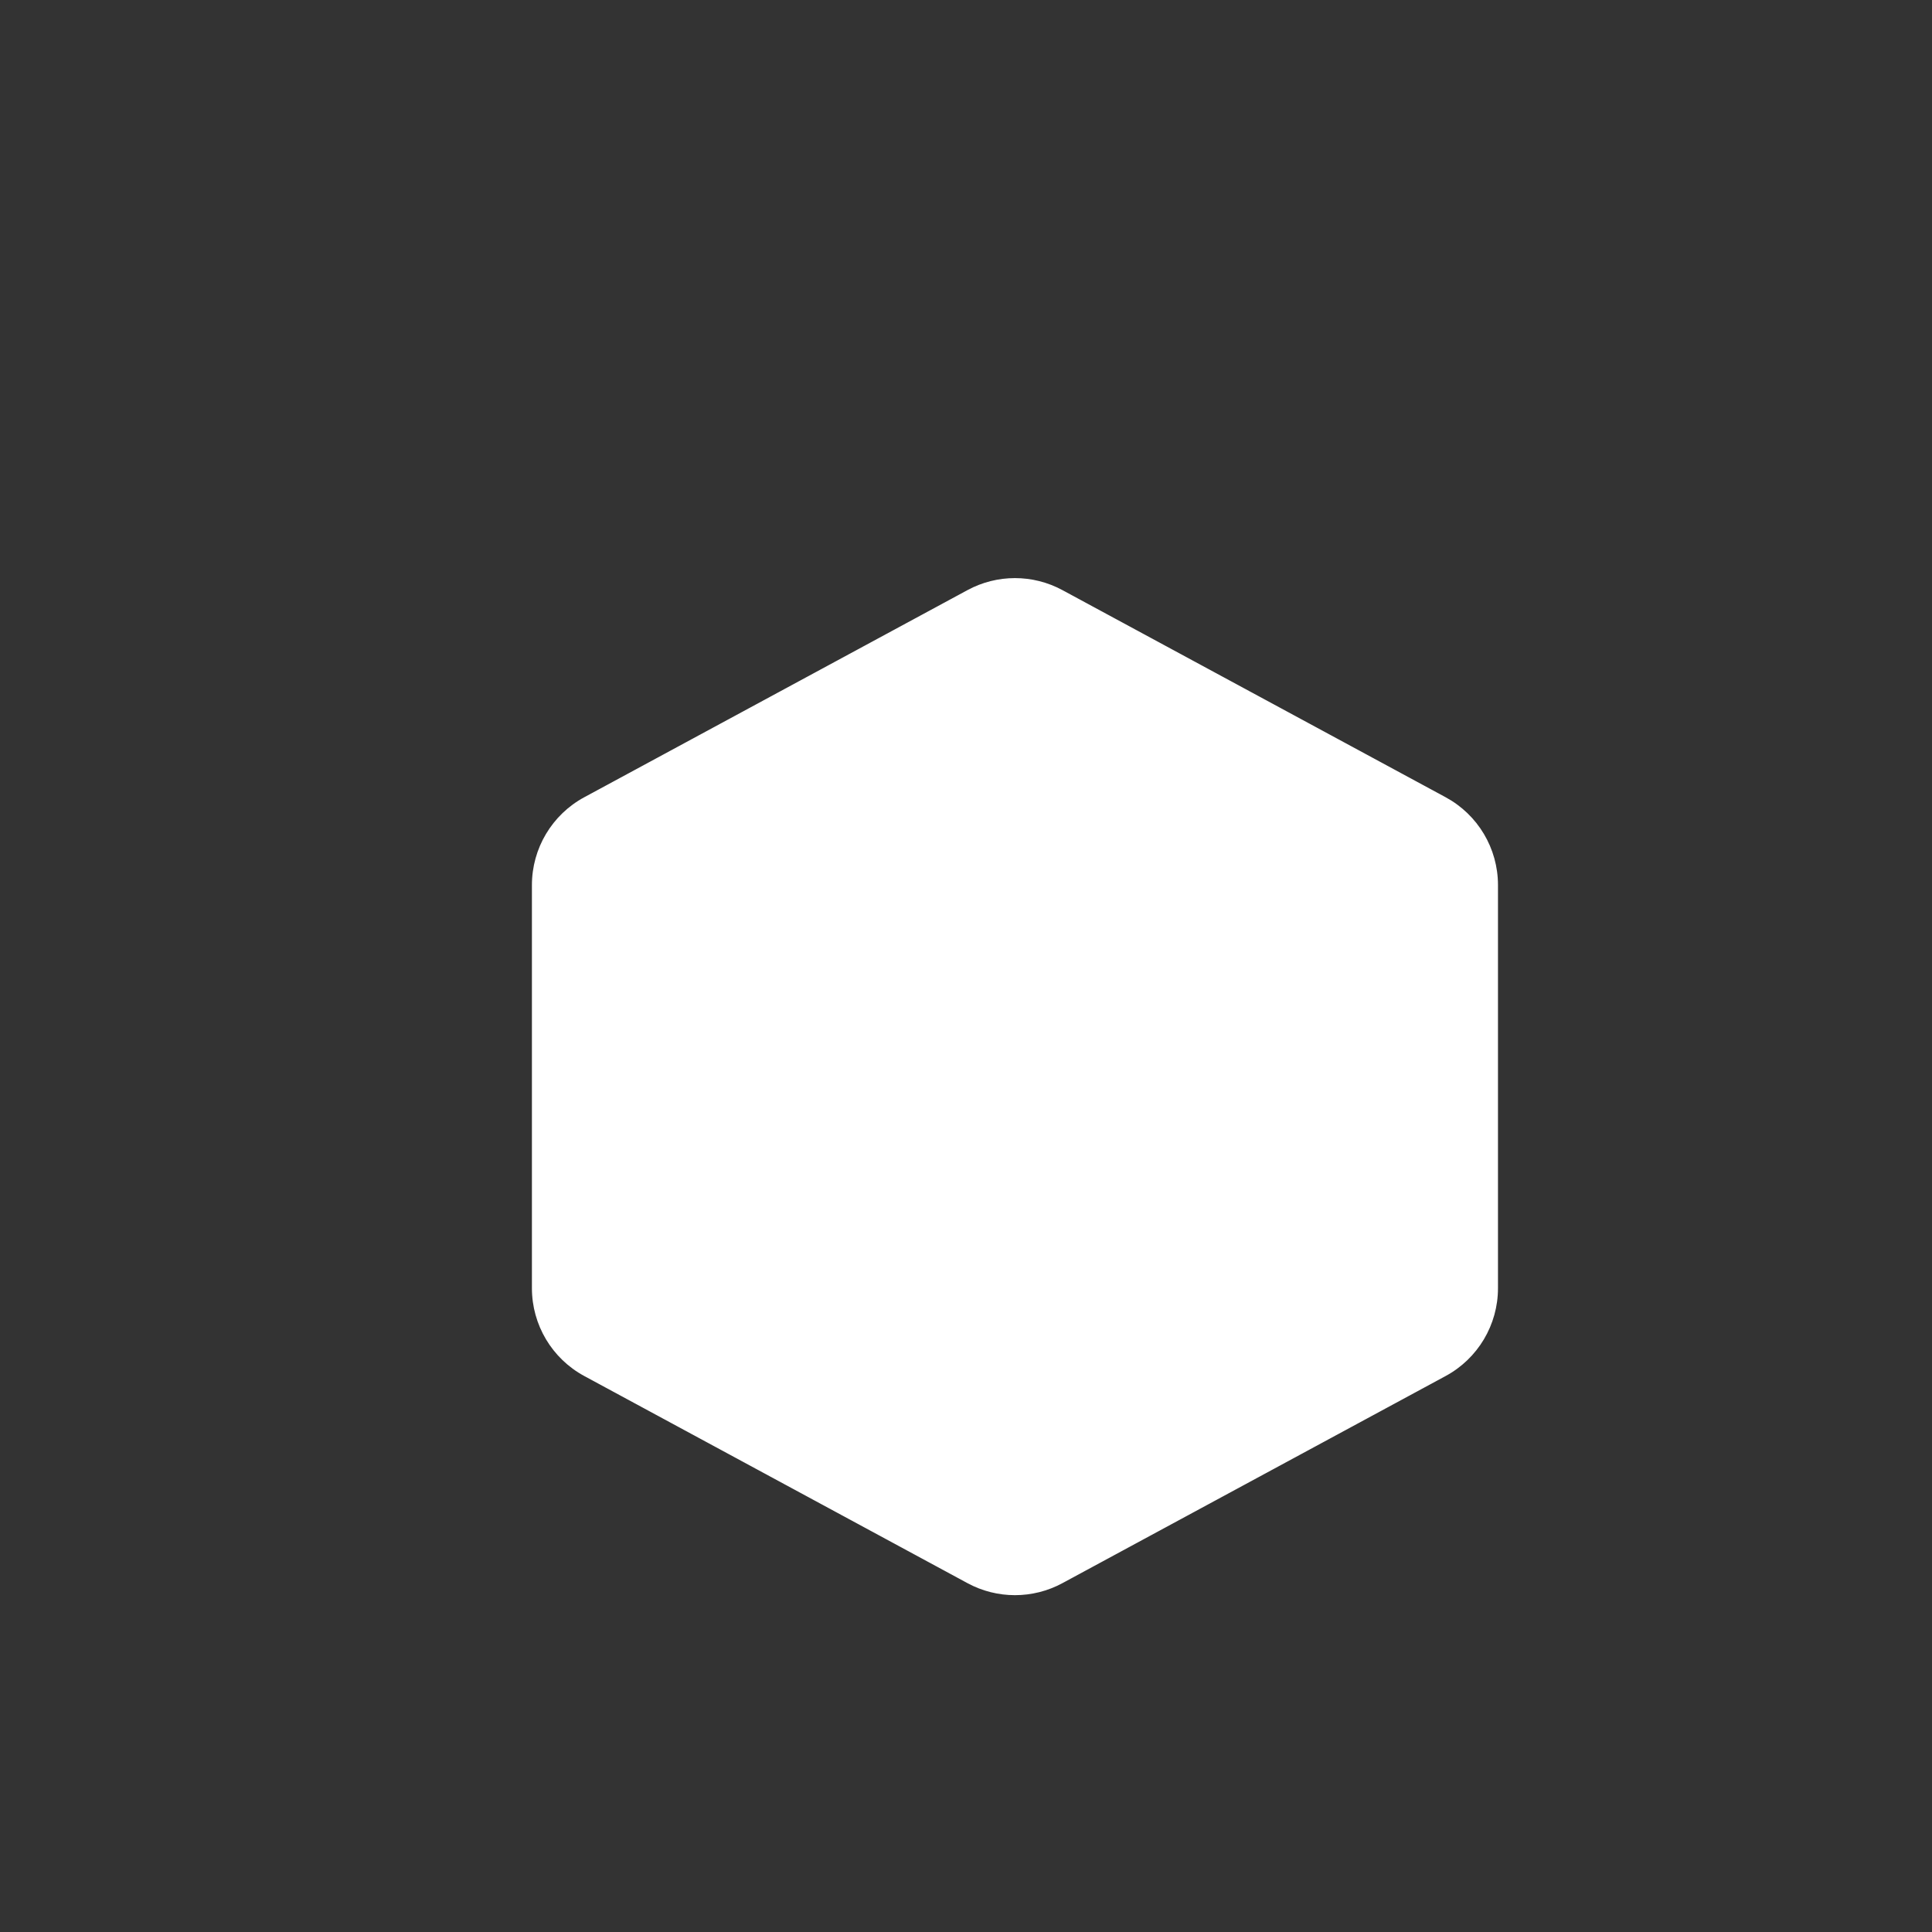
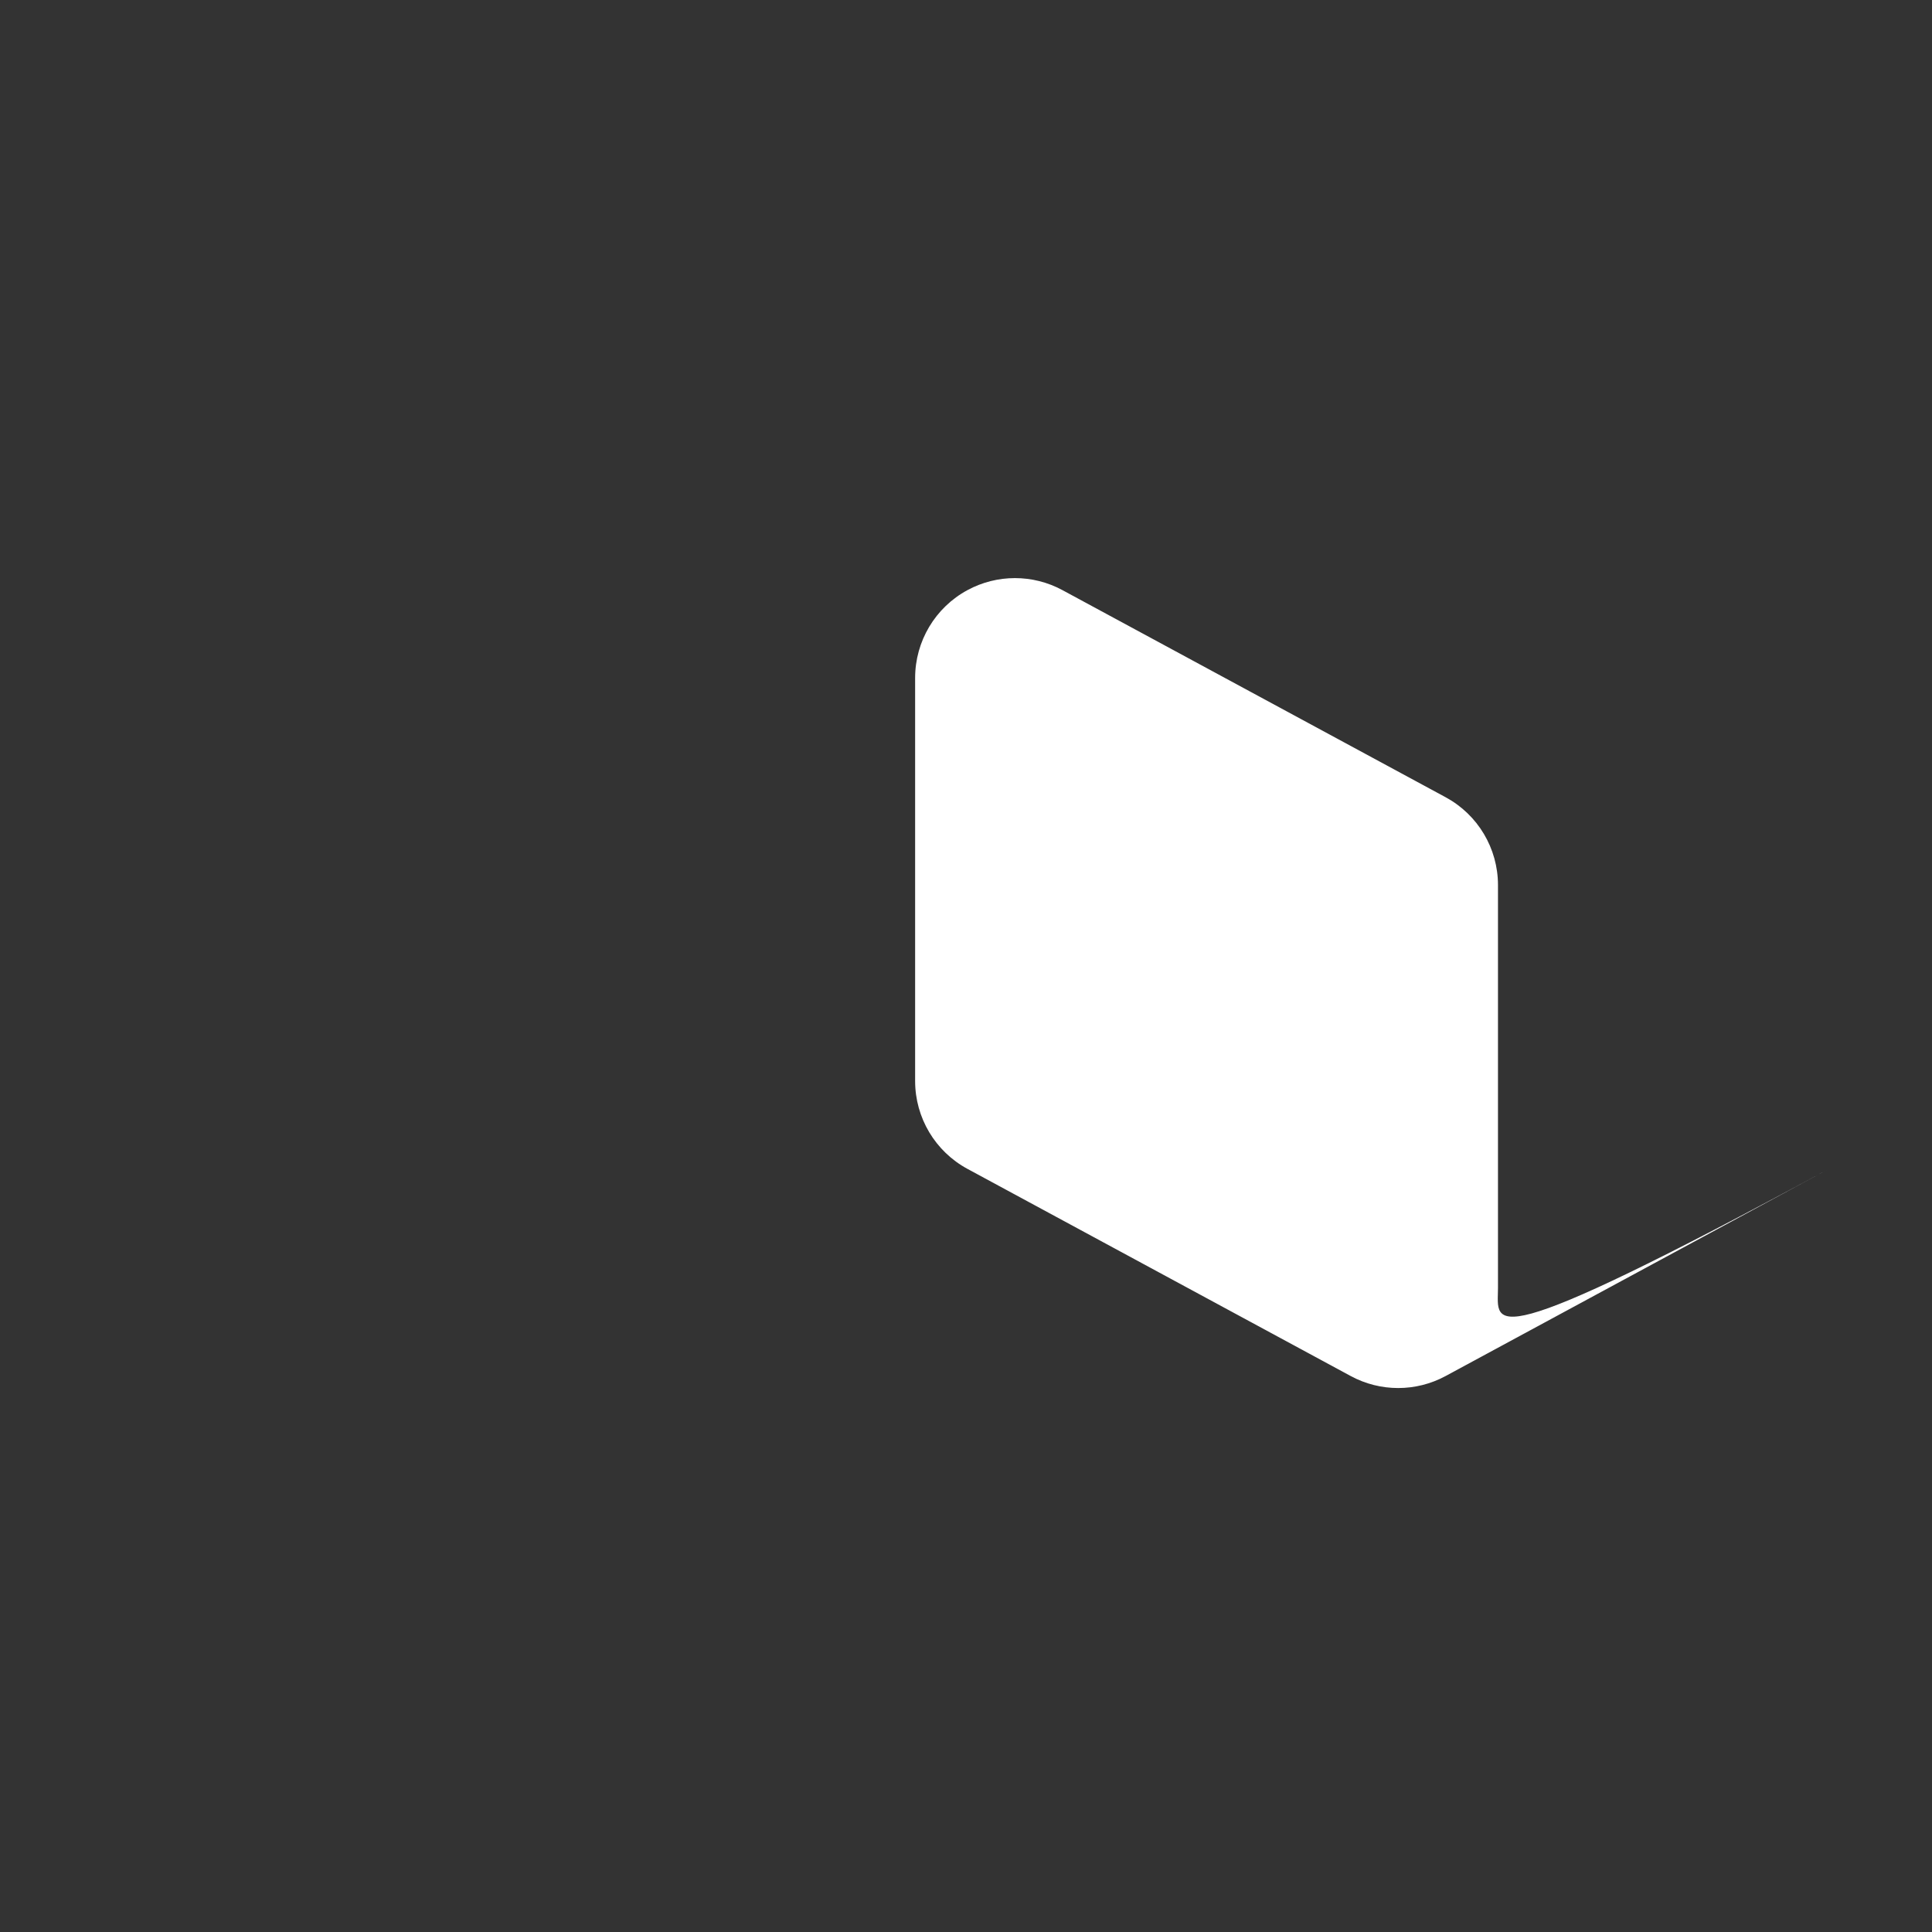
<svg xmlns="http://www.w3.org/2000/svg" version="1.1" id="Layer_1" x="0px" y="0px" viewBox="0 0 1000 1000" style="enable-background:new 0 0 1000 1000;" xml:space="preserve">
  <rect x="0" y="0" width="1000" height="1000" fill="#333333" stroke="none" />
-   <path style="fill:#FFFFFF;" d="M775.353,666.773V458.106c0-18.979-10.404-36.43-27.1-45.454L549.906,305.441  c-15.331-8.287-33.807-8.287-49.138,0L302.421,412.652c-16.696,9.024-27.1,26.475-27.1,45.454v208.667  c0,18.979,10.405,36.43,27.1,45.454l198.347,107.211c15.331,8.287,33.807,8.287,49.138,0l198.347-107.211  C764.948,703.203,775.353,685.752,775.353,666.773z" />
+   <path style="fill:#FFFFFF;" d="M775.353,666.773V458.106c0-18.979-10.404-36.43-27.1-45.454L549.906,305.441  c-15.331-8.287-33.807-8.287-49.138,0c-16.696,9.024-27.1,26.475-27.1,45.454v208.667  c0,18.979,10.405,36.43,27.1,45.454l198.347,107.211c15.331,8.287,33.807,8.287,49.138,0l198.347-107.211  C764.948,703.203,775.353,685.752,775.353,666.773z" />
</svg>